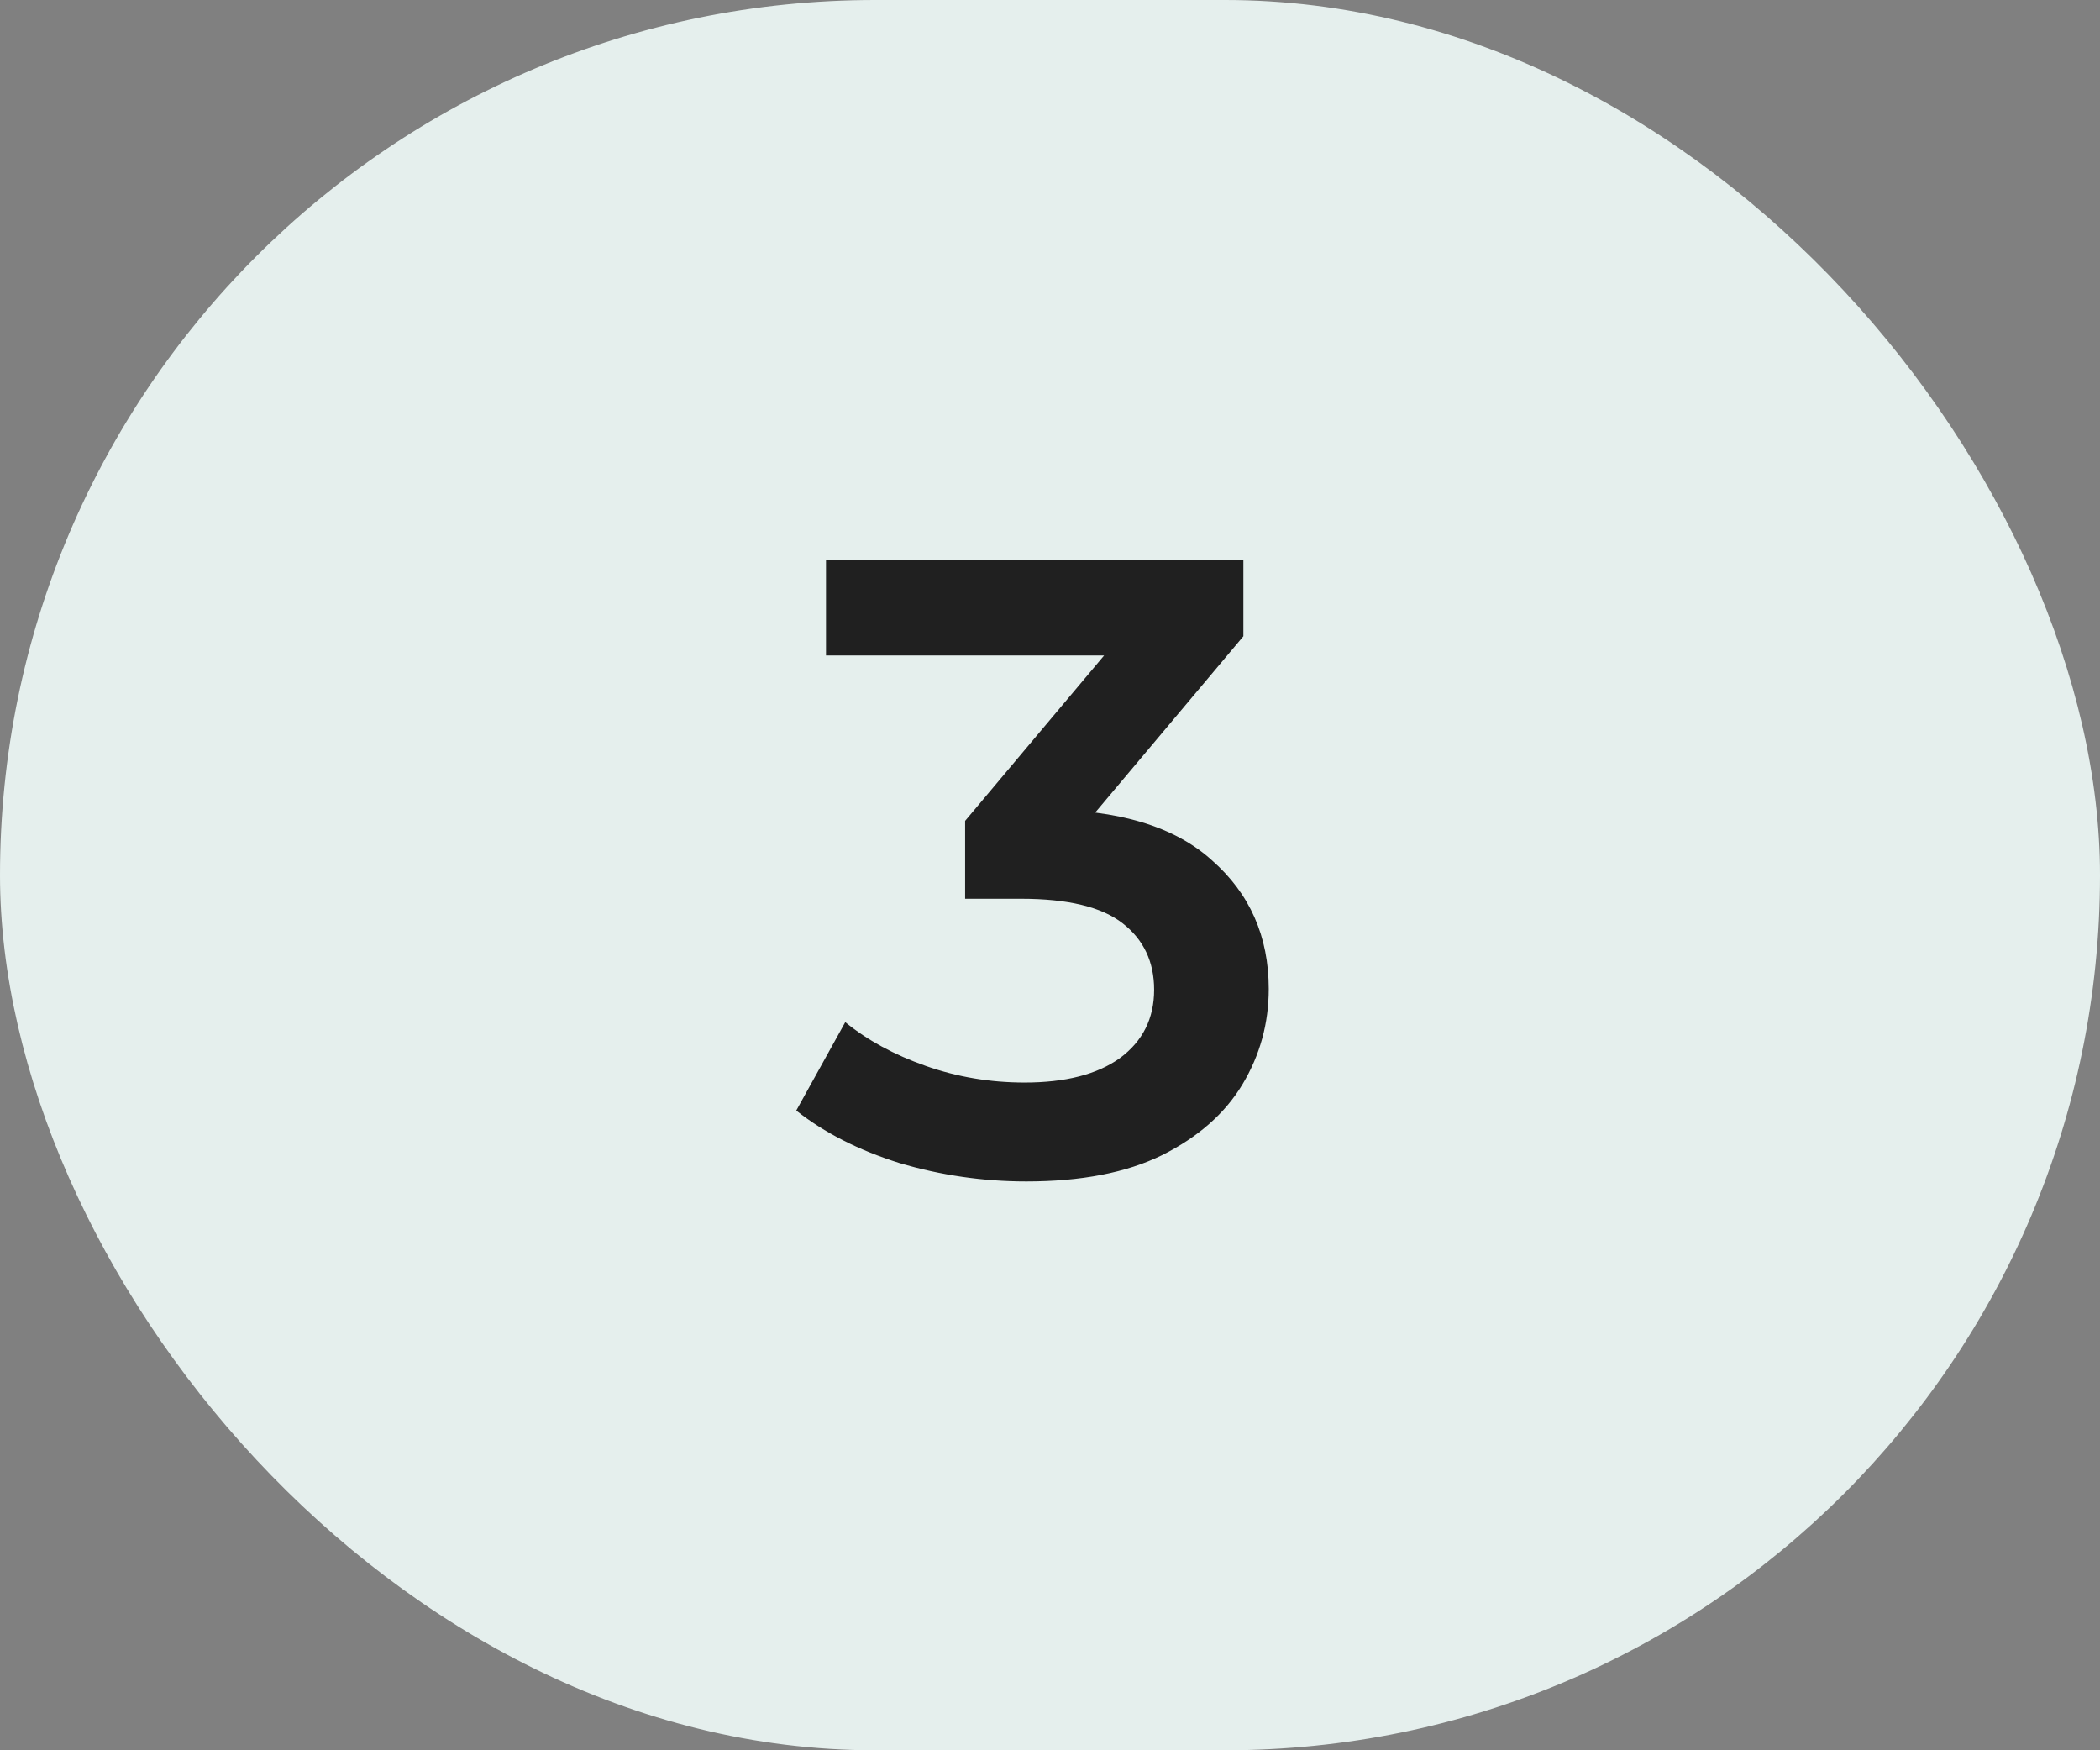
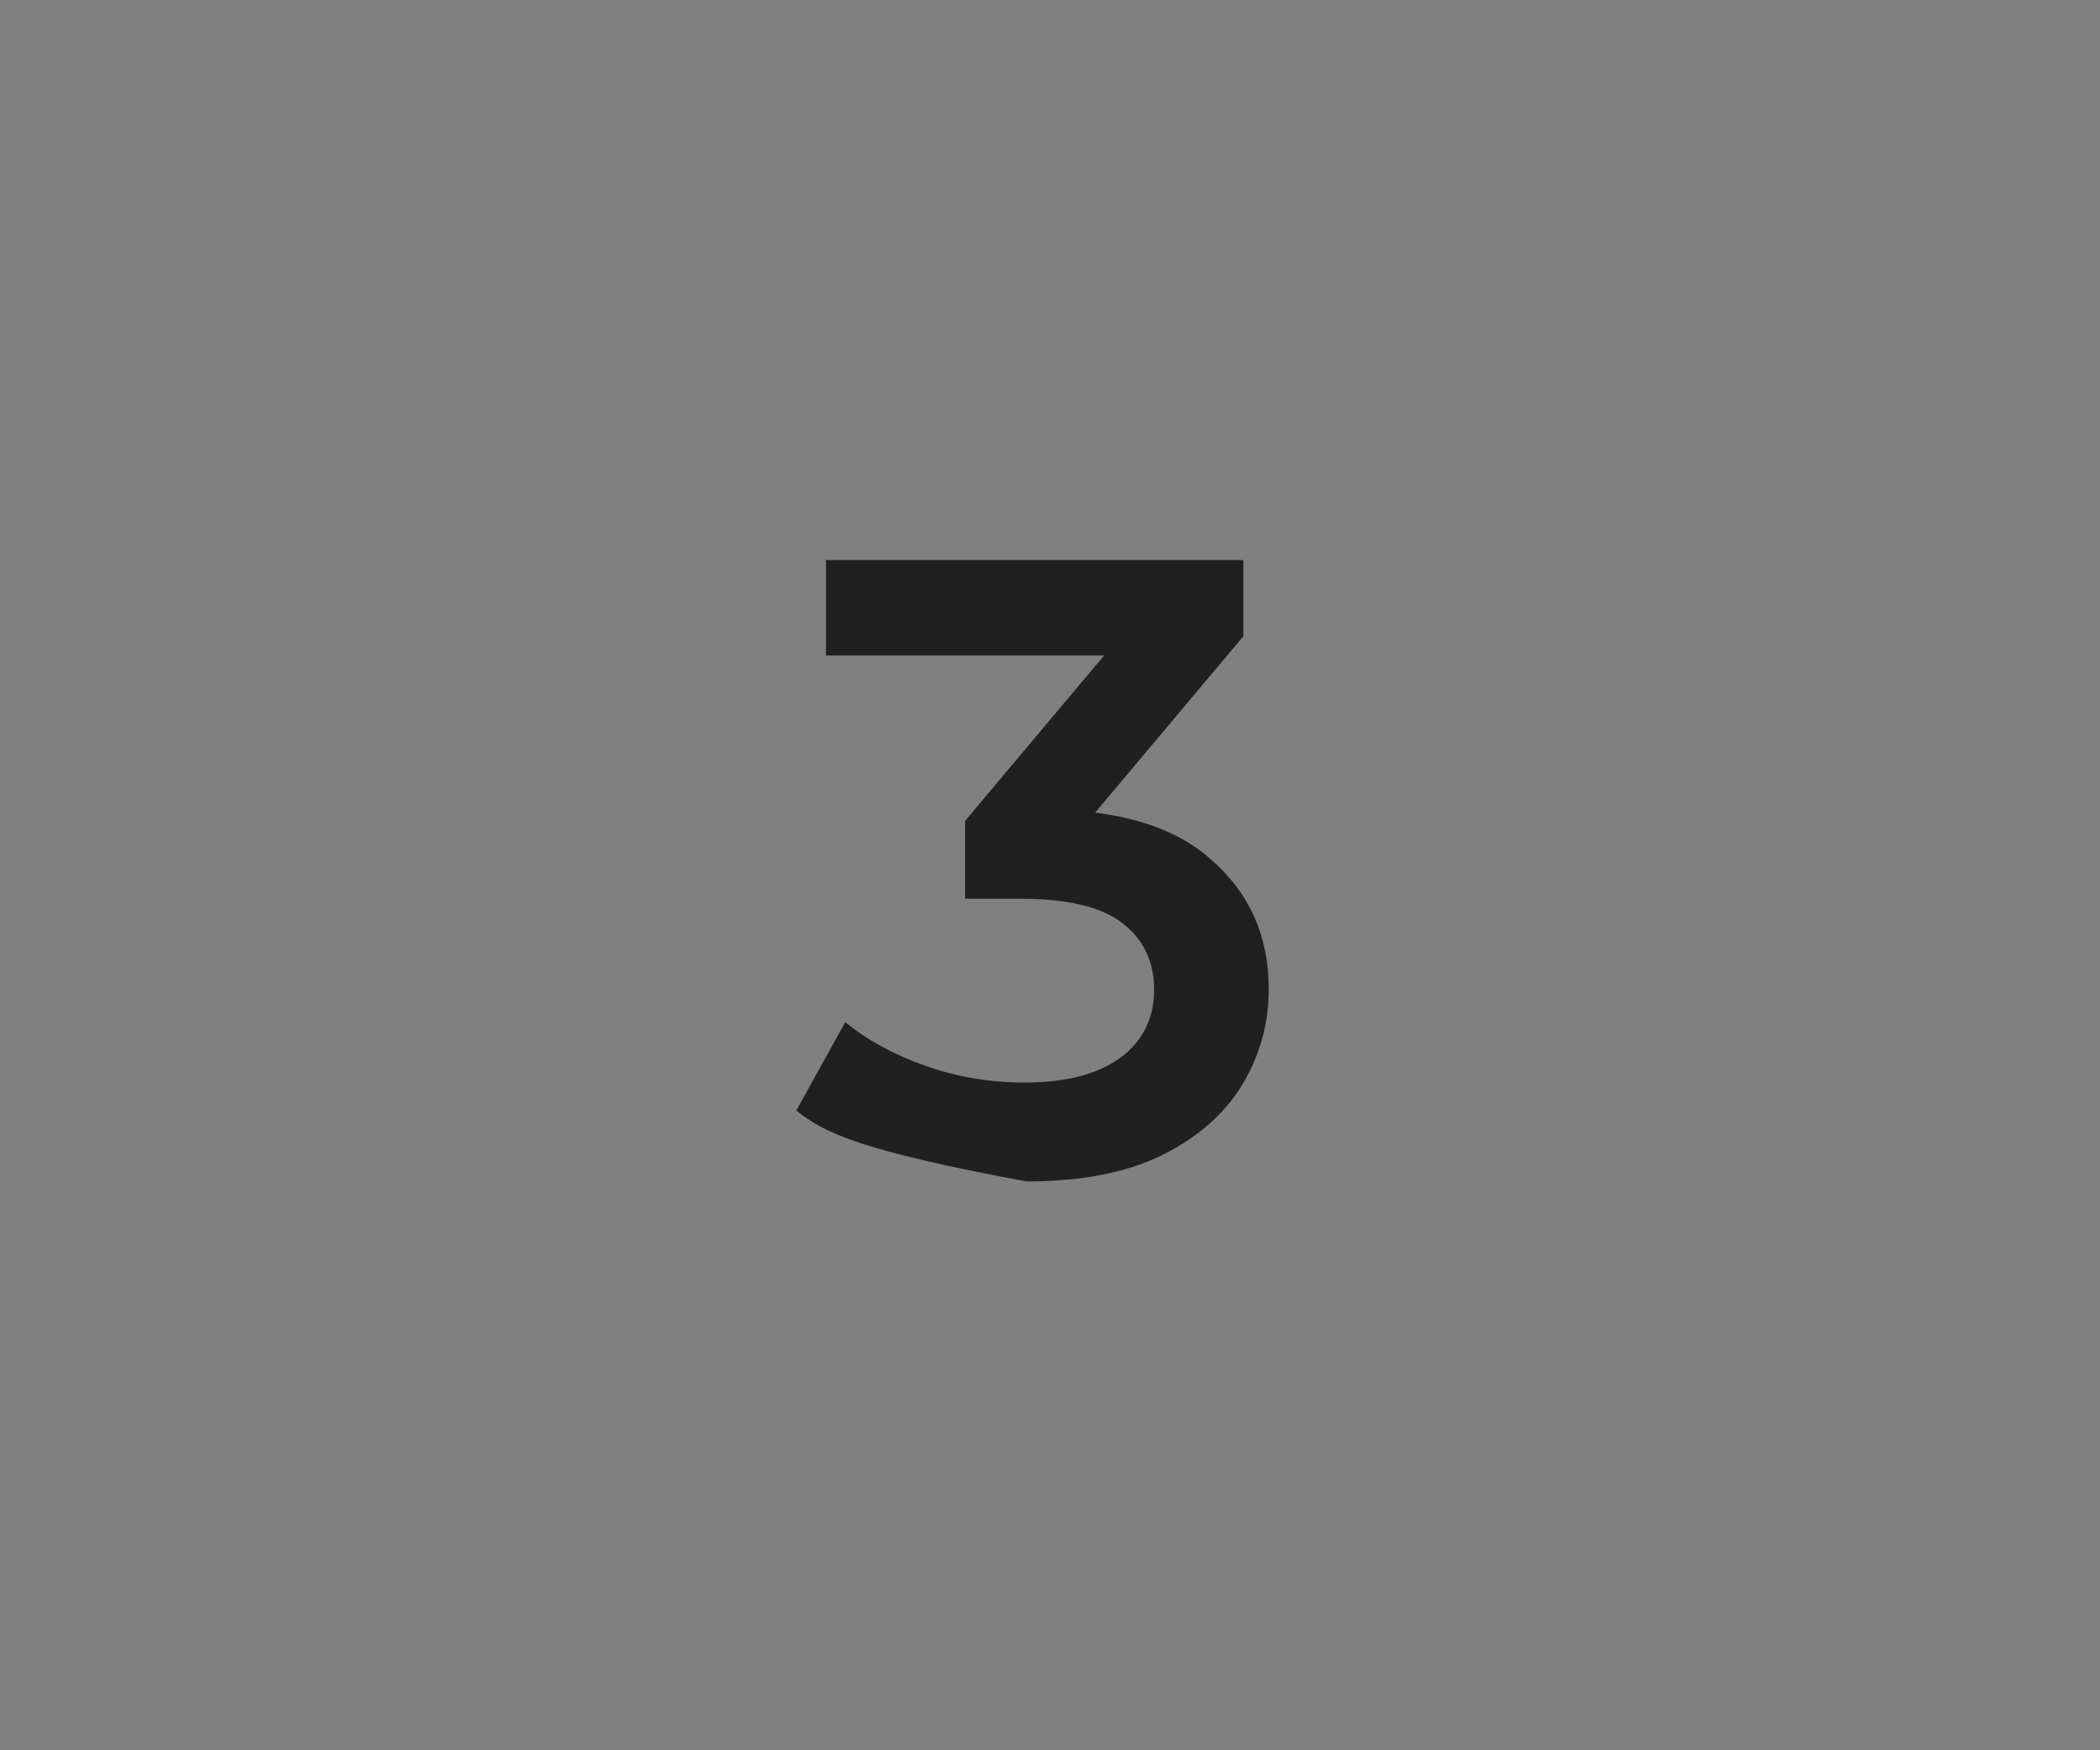
<svg xmlns="http://www.w3.org/2000/svg" width="60" height="50" viewBox="0 0 60 50" fill="none">
  <rect x="0" y="0" width="60" height="50" fill="#808080" stroke="none" />
-   <rect width="60" height="50" rx="25" fill="#E5EFED" />
-   <path d="M29.325 33.75C28.091 33.75 26.883 33.575 25.7 33.225C24.533 32.858 23.55 32.358 22.75 31.725L24.15 29.2C24.783 29.717 25.55 30.133 26.45 30.45C27.35 30.767 28.291 30.925 29.275 30.925C30.441 30.925 31.35 30.692 32 30.225C32.65 29.742 32.975 29.092 32.975 28.275C32.975 27.475 32.675 26.842 32.075 26.375C31.475 25.908 30.508 25.675 29.175 25.675H27.575V23.45L32.575 17.5L33 18.725H23.6V16H35.525V18.175L30.525 24.125L28.825 23.125H29.8C31.95 23.125 33.558 23.608 34.625 24.575C35.708 25.525 36.25 26.75 36.25 28.25C36.25 29.233 36 30.142 35.5 30.975C35 31.808 34.233 32.483 33.2 33C32.183 33.5 30.891 33.75 29.325 33.75Z" fill="#202020" />
+   <path d="M29.325 33.75C24.533 32.858 23.55 32.358 22.75 31.725L24.15 29.2C24.783 29.717 25.55 30.133 26.45 30.45C27.35 30.767 28.291 30.925 29.275 30.925C30.441 30.925 31.35 30.692 32 30.225C32.65 29.742 32.975 29.092 32.975 28.275C32.975 27.475 32.675 26.842 32.075 26.375C31.475 25.908 30.508 25.675 29.175 25.675H27.575V23.45L32.575 17.5L33 18.725H23.6V16H35.525V18.175L30.525 24.125L28.825 23.125H29.8C31.95 23.125 33.558 23.608 34.625 24.575C35.708 25.525 36.25 26.75 36.25 28.25C36.25 29.233 36 30.142 35.5 30.975C35 31.808 34.233 32.483 33.2 33C32.183 33.5 30.891 33.75 29.325 33.75Z" fill="#202020" />
</svg>